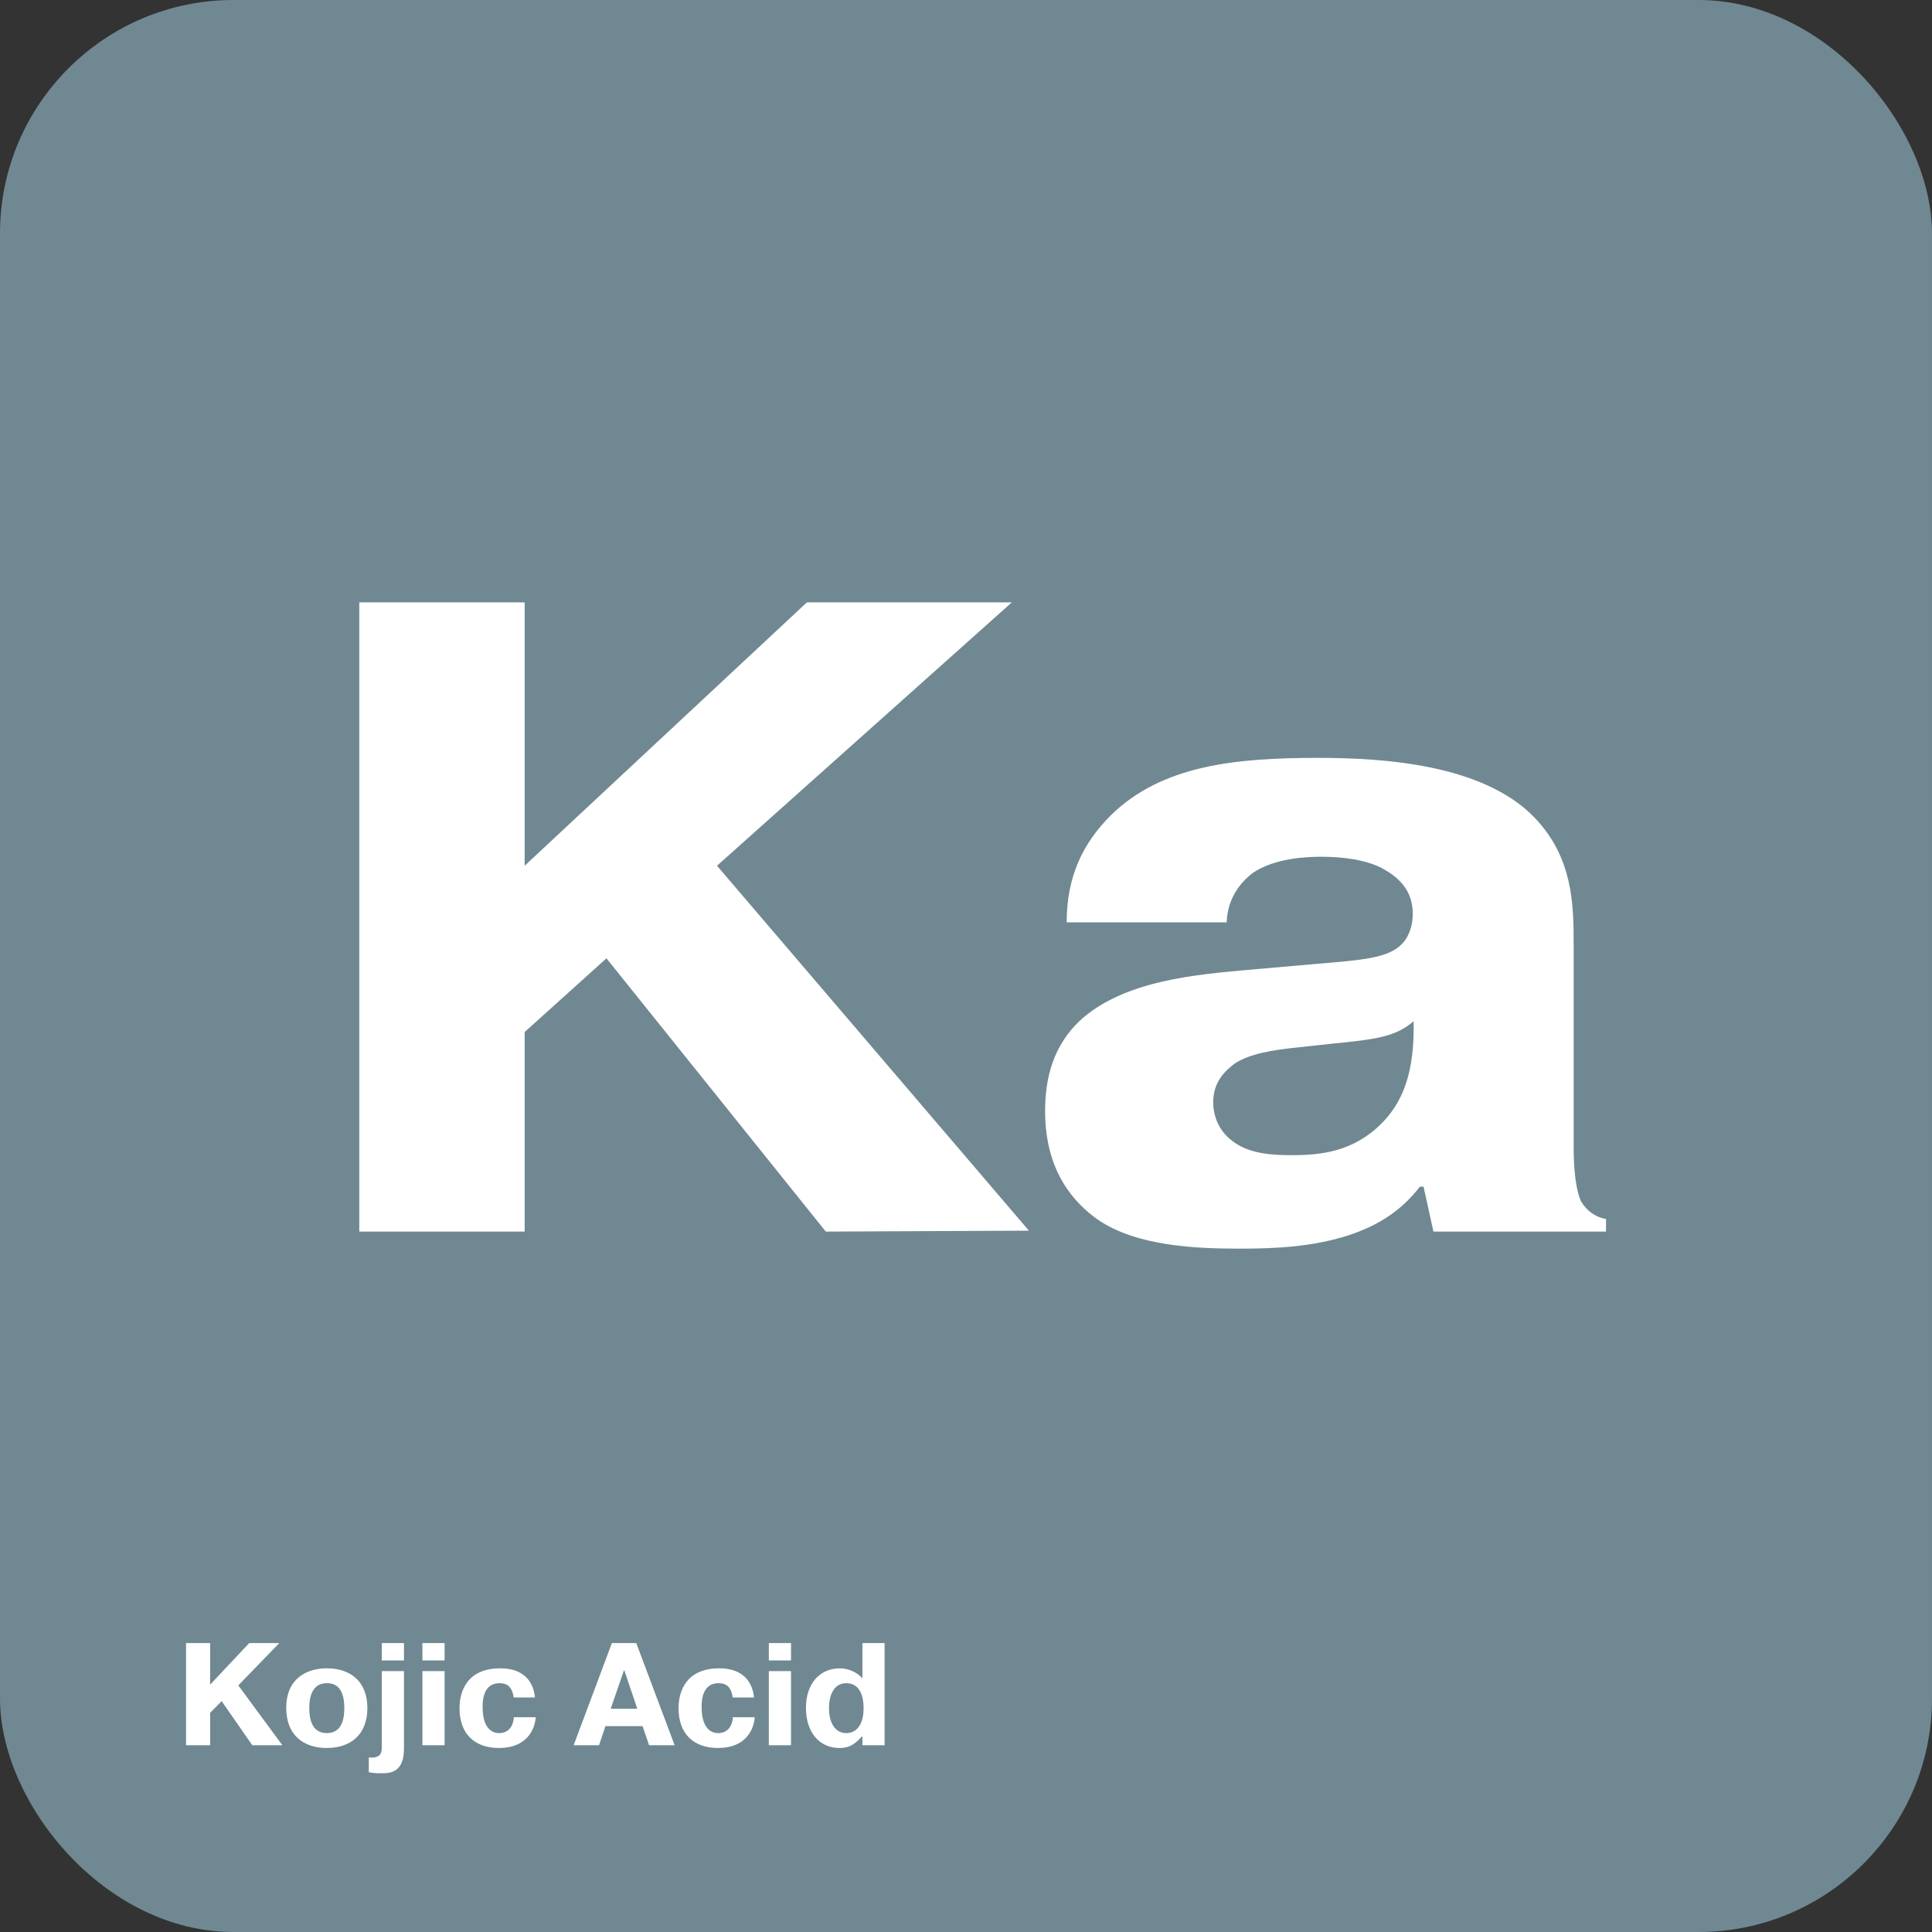
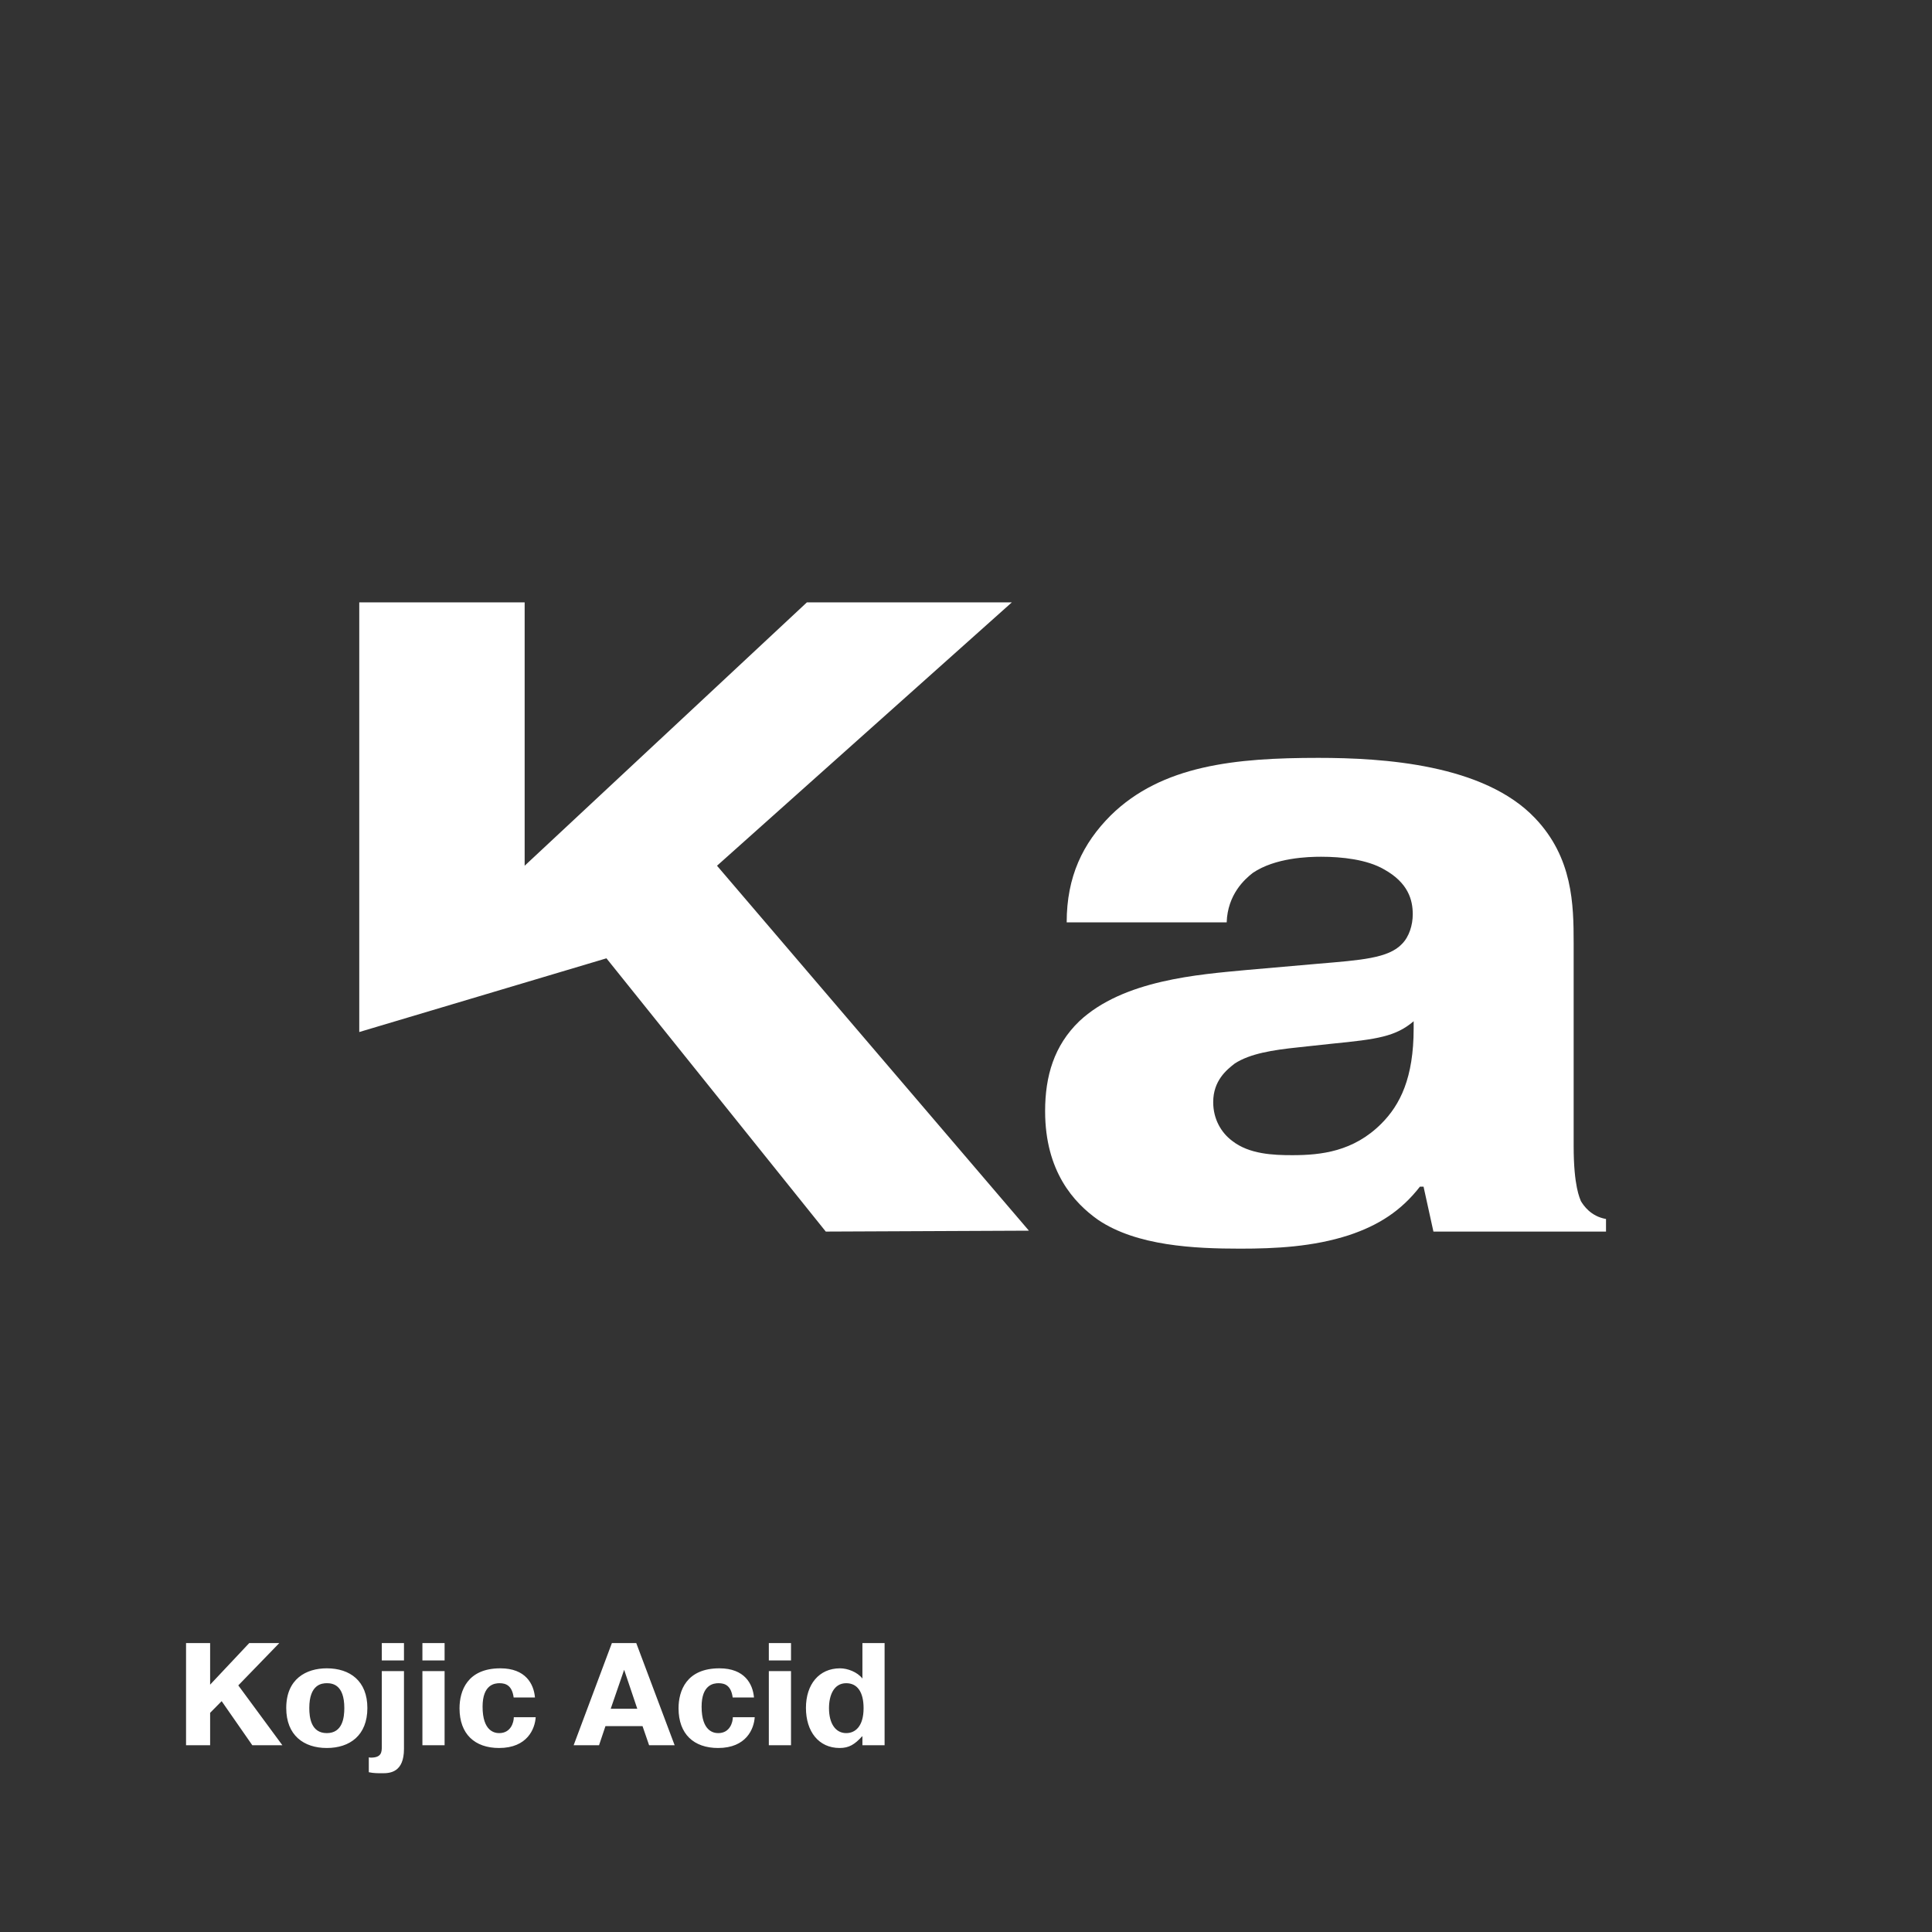
<svg xmlns="http://www.w3.org/2000/svg" width="331" height="331" viewBox="0 0 331 331" fill="none">
  <rect x="0" y="0" width="331" height="331" fill="#333333" stroke="none" />
-   <rect width="331" height="331" rx="40" fill="#708891" />
-   <path d="M89.886 148.322V103.2H61.55V211H89.886V176.812L103.9 164.184L141.476 211L176.28 210.846L122.842 148.322L173.354 103.2H138.242L89.886 148.322ZM242.194 176.196C242.194 184.666 239.884 189.286 236.65 192.52C231.876 197.294 226.332 197.91 221.404 197.91C218.17 197.91 214.012 197.756 211.086 195.446C209.238 194.06 207.852 191.75 207.852 188.824C207.852 185.128 210.162 183.28 211.548 182.202C214.166 180.508 218.016 179.892 222.482 179.43L228.18 178.814C236.034 178.044 239.114 177.582 242.194 174.964V176.196ZM210.162 158.024C210.316 153.25 213.242 150.632 214.628 149.554C218.478 146.936 224.176 146.782 226.332 146.782C229.874 146.782 234.186 147.244 237.112 148.938C241.27 151.248 242.04 154.174 242.04 156.638C242.04 158.486 241.424 160.488 240.192 161.72C237.882 164.184 233.108 164.492 225.87 165.108L213.55 166.186C205.388 166.956 192.452 167.88 184.906 174.964C180.594 179.122 179.054 184.358 179.054 190.364C179.054 200.682 183.982 206.072 188.14 208.998C194.762 213.464 204.618 213.926 212.472 213.926C218.478 213.926 224.946 213.618 231.106 211.616C236.188 209.922 240.038 207.458 243.272 203.3H243.888L245.582 211H275.15V208.844C272.532 208.382 271.3 206.534 270.838 205.764C270.684 205.302 269.606 203.3 269.606 196.37V161.566C269.606 154.944 269.452 146.936 262.984 140.16C254.206 130.92 236.958 129.842 225.87 129.842C211.702 129.842 199.074 131.074 190.296 139.698C185.522 144.472 182.75 150.17 182.75 158.024H210.162Z" fill="white" />
+   <path d="M89.886 148.322V103.2H61.55V211V176.812L103.9 164.184L141.476 211L176.28 210.846L122.842 148.322L173.354 103.2H138.242L89.886 148.322ZM242.194 176.196C242.194 184.666 239.884 189.286 236.65 192.52C231.876 197.294 226.332 197.91 221.404 197.91C218.17 197.91 214.012 197.756 211.086 195.446C209.238 194.06 207.852 191.75 207.852 188.824C207.852 185.128 210.162 183.28 211.548 182.202C214.166 180.508 218.016 179.892 222.482 179.43L228.18 178.814C236.034 178.044 239.114 177.582 242.194 174.964V176.196ZM210.162 158.024C210.316 153.25 213.242 150.632 214.628 149.554C218.478 146.936 224.176 146.782 226.332 146.782C229.874 146.782 234.186 147.244 237.112 148.938C241.27 151.248 242.04 154.174 242.04 156.638C242.04 158.486 241.424 160.488 240.192 161.72C237.882 164.184 233.108 164.492 225.87 165.108L213.55 166.186C205.388 166.956 192.452 167.88 184.906 174.964C180.594 179.122 179.054 184.358 179.054 190.364C179.054 200.682 183.982 206.072 188.14 208.998C194.762 213.464 204.618 213.926 212.472 213.926C218.478 213.926 224.946 213.618 231.106 211.616C236.188 209.922 240.038 207.458 243.272 203.3H243.888L245.582 211H275.15V208.844C272.532 208.382 271.3 206.534 270.838 205.764C270.684 205.302 269.606 203.3 269.606 196.37V161.566C269.606 154.944 269.452 146.936 262.984 140.16C254.206 130.92 236.958 129.842 225.87 129.842C211.702 129.842 199.074 131.074 190.296 139.698C185.522 144.472 182.75 150.17 182.75 158.024H210.162Z" fill="white" />
  <path d="M36 288.625V281.5H31.875V299H36V293.45L37.975 291.45L43.225 299H48.375L40.825 288.75L47.85 281.5H42.7L36 288.625ZM55.99 299.475C59.94 299.475 62.94 297.3 62.94 292.625C62.94 288 59.965 285.825 55.99 285.825C52.465 285.825 49.04 287.625 49.04 292.625C49.04 297.3 52.04 299.475 55.99 299.475ZM55.99 296.925C53.29 296.925 52.99 294.25 52.99 292.625C52.99 288.575 55.14 288.375 55.99 288.375C56.915 288.375 58.99 288.575 58.99 292.625C58.99 294.225 58.715 296.925 55.99 296.925ZM65.411 286.3V299.25C65.411 300.175 65.361 301.125 63.536 301.125C63.411 301.125 63.311 301.1 63.186 301.075V303.625C63.986 303.8 64.686 303.8 65.561 303.8C66.861 303.8 69.211 303.625 69.211 299.625V286.3H65.411ZM65.411 284.475H69.211V281.5H65.411V284.475ZM72.37 286.3V299H76.17V286.3H72.37ZM72.37 284.475H76.17V281.5H72.37V284.475ZM88.028 294.2C88.028 295.075 87.528 296.925 85.528 296.925C84.753 296.925 82.678 296.625 82.678 292.4C82.678 288.6 84.753 288.375 85.578 288.375C86.678 288.375 87.728 288.775 88.003 290.825H91.653C91.453 288.5 90.053 285.825 85.728 285.825C80.078 285.825 78.728 289.675 78.728 292.675C78.728 297.1 81.353 299.475 85.503 299.475C90.353 299.475 91.653 296.175 91.778 294.2H88.028ZM104.831 281.5L98.281 299H102.631L103.731 295.725H110.081L111.206 299H115.581L109.006 281.5H104.831ZM104.631 292.75L106.931 286.075L109.181 292.75H104.631ZM125.552 294.2C125.552 295.075 125.052 296.925 123.052 296.925C122.277 296.925 120.202 296.625 120.202 292.4C120.202 288.6 122.277 288.375 123.102 288.375C124.202 288.375 125.252 288.775 125.527 290.825H129.177C128.977 288.5 127.577 285.825 123.252 285.825C117.602 285.825 116.252 289.675 116.252 292.675C116.252 297.1 118.877 299.475 123.027 299.475C127.877 299.475 129.177 296.175 129.302 294.2H125.552ZM131.72 286.3V299H135.52V286.3H131.72ZM131.72 284.475H135.52V281.5H131.72V284.475ZM151.553 299V281.5H147.753V287.575C146.878 286.45 145.203 285.825 143.928 285.825C140.303 285.825 138.078 288.6 138.078 292.6C138.078 296.675 140.278 299.475 143.853 299.475C145.453 299.475 146.428 298.875 147.703 297.475H147.753V299H151.553ZM147.953 292.65C147.953 295.8 146.503 296.925 144.978 296.925C143.178 296.925 142.028 295.325 142.028 292.65C142.028 290.45 142.853 288.375 144.978 288.375C146.878 288.375 147.953 289.875 147.953 292.65Z" fill="white" />
</svg>